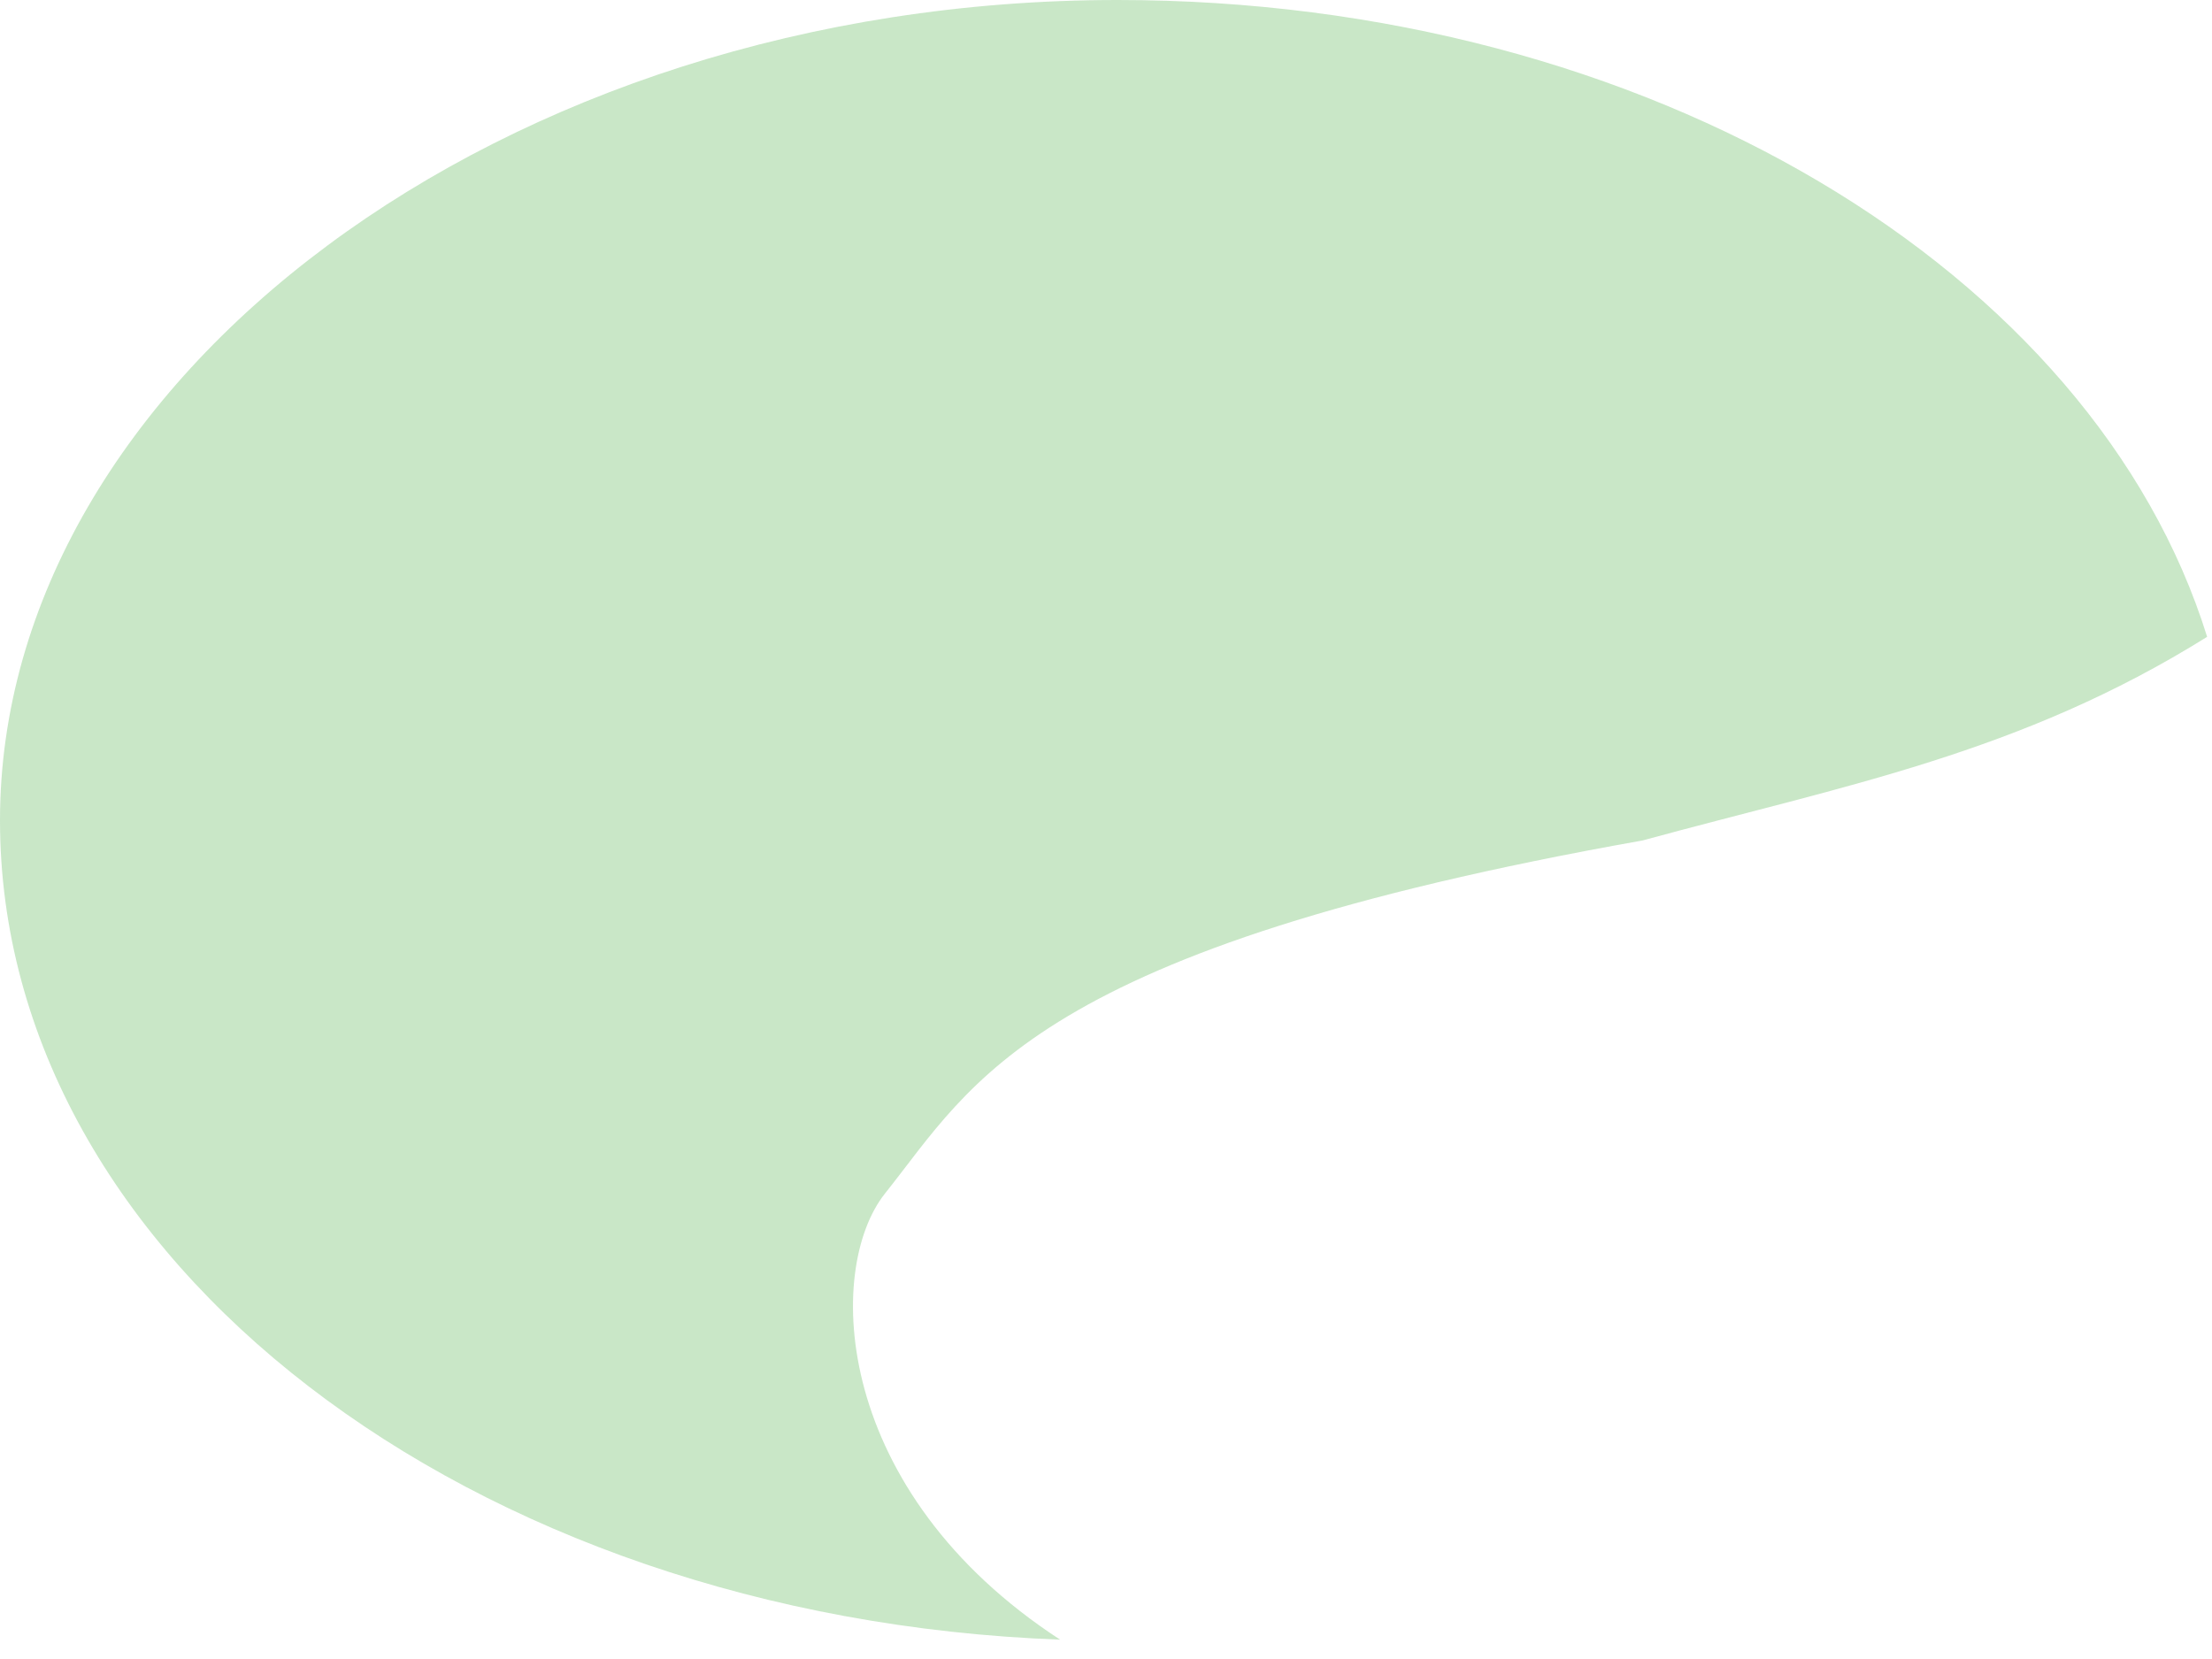
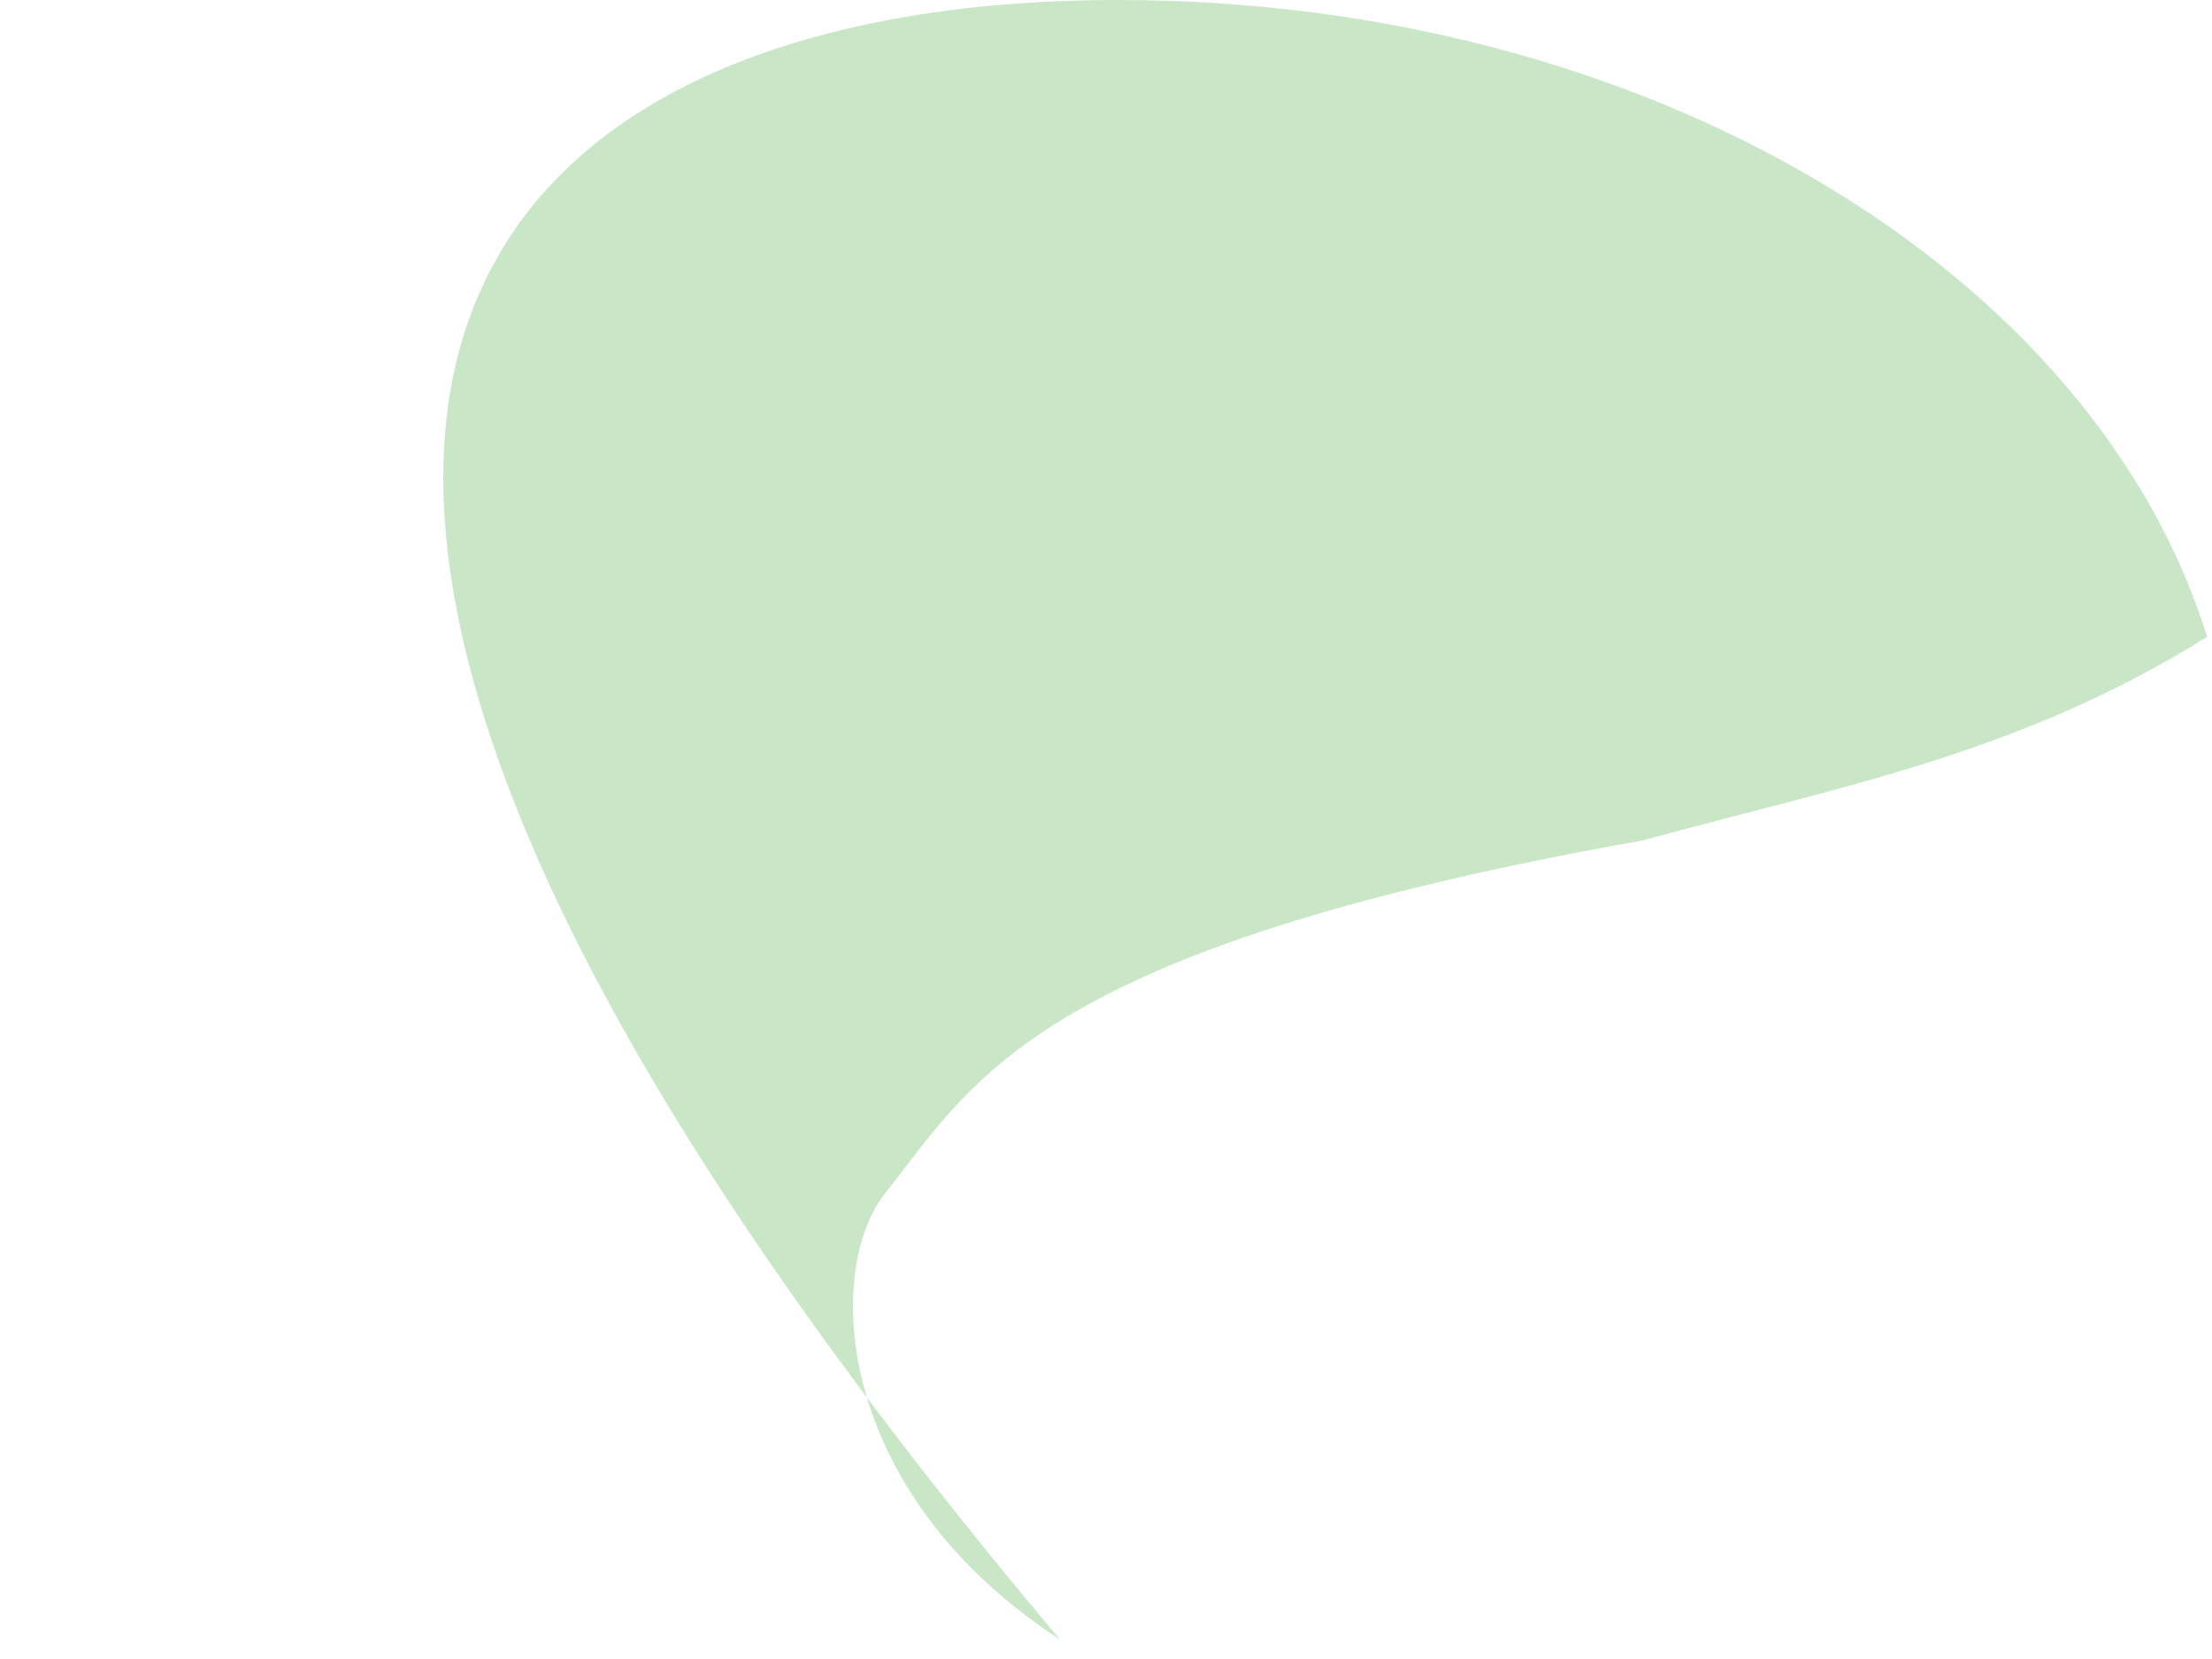
<svg xmlns="http://www.w3.org/2000/svg" fill="none" height="100%" overflow="visible" preserveAspectRatio="none" style="display: block;" viewBox="0 0 20 15" width="100%">
  <g id="Vector" opacity="0.4" style="mix-blend-mode:multiply">
-     <path d="M8.001 10.792C7.456 11.48 7.529 13.486 9.585 14.825C4.247 14.627 0 11.386 0 7.417C0 3.448 4.526 0 10.105 0C14.91 0 18.93 2.459 19.956 5.758C18.264 6.814 16.678 7.1 14.852 7.599C9.33 8.579 8.803 9.788 8.001 10.792Z" fill="#77C373" />
+     <path d="M8.001 10.792C7.456 11.48 7.529 13.486 9.585 14.825C0 3.448 4.526 0 10.105 0C14.91 0 18.93 2.459 19.956 5.758C18.264 6.814 16.678 7.1 14.852 7.599C9.33 8.579 8.803 9.788 8.001 10.792Z" fill="#77C373" />
  </g>
</svg>